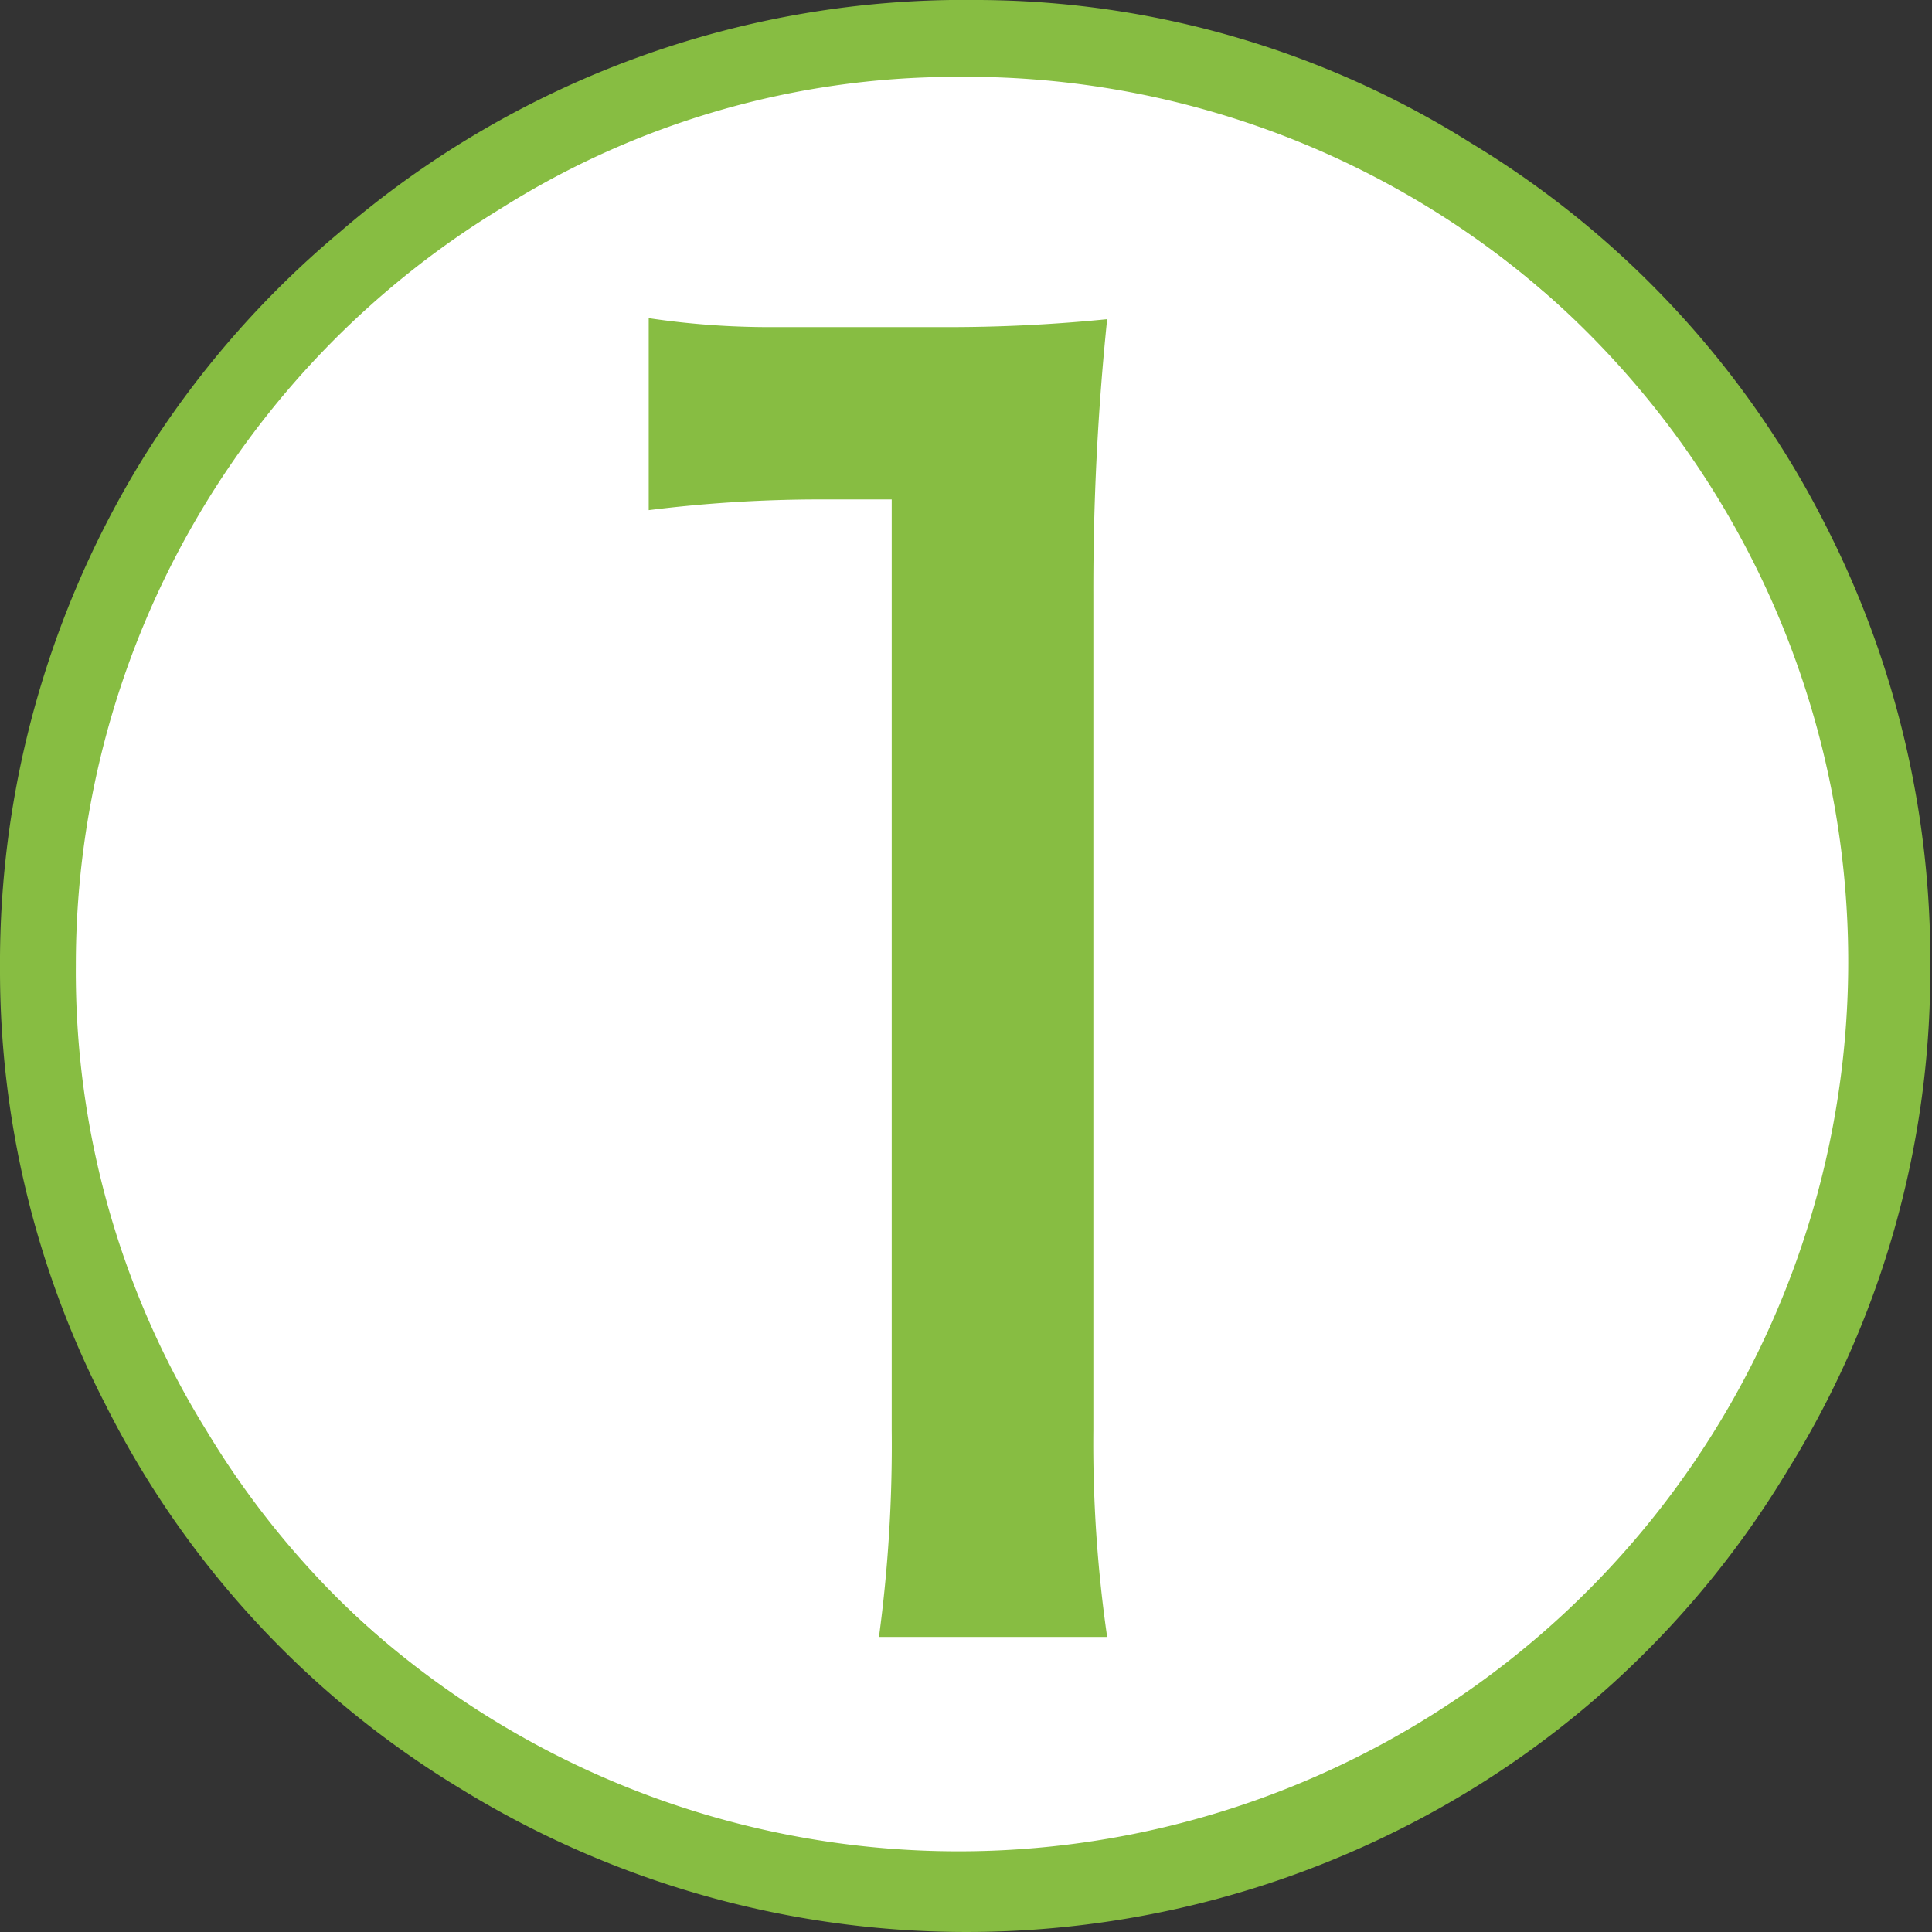
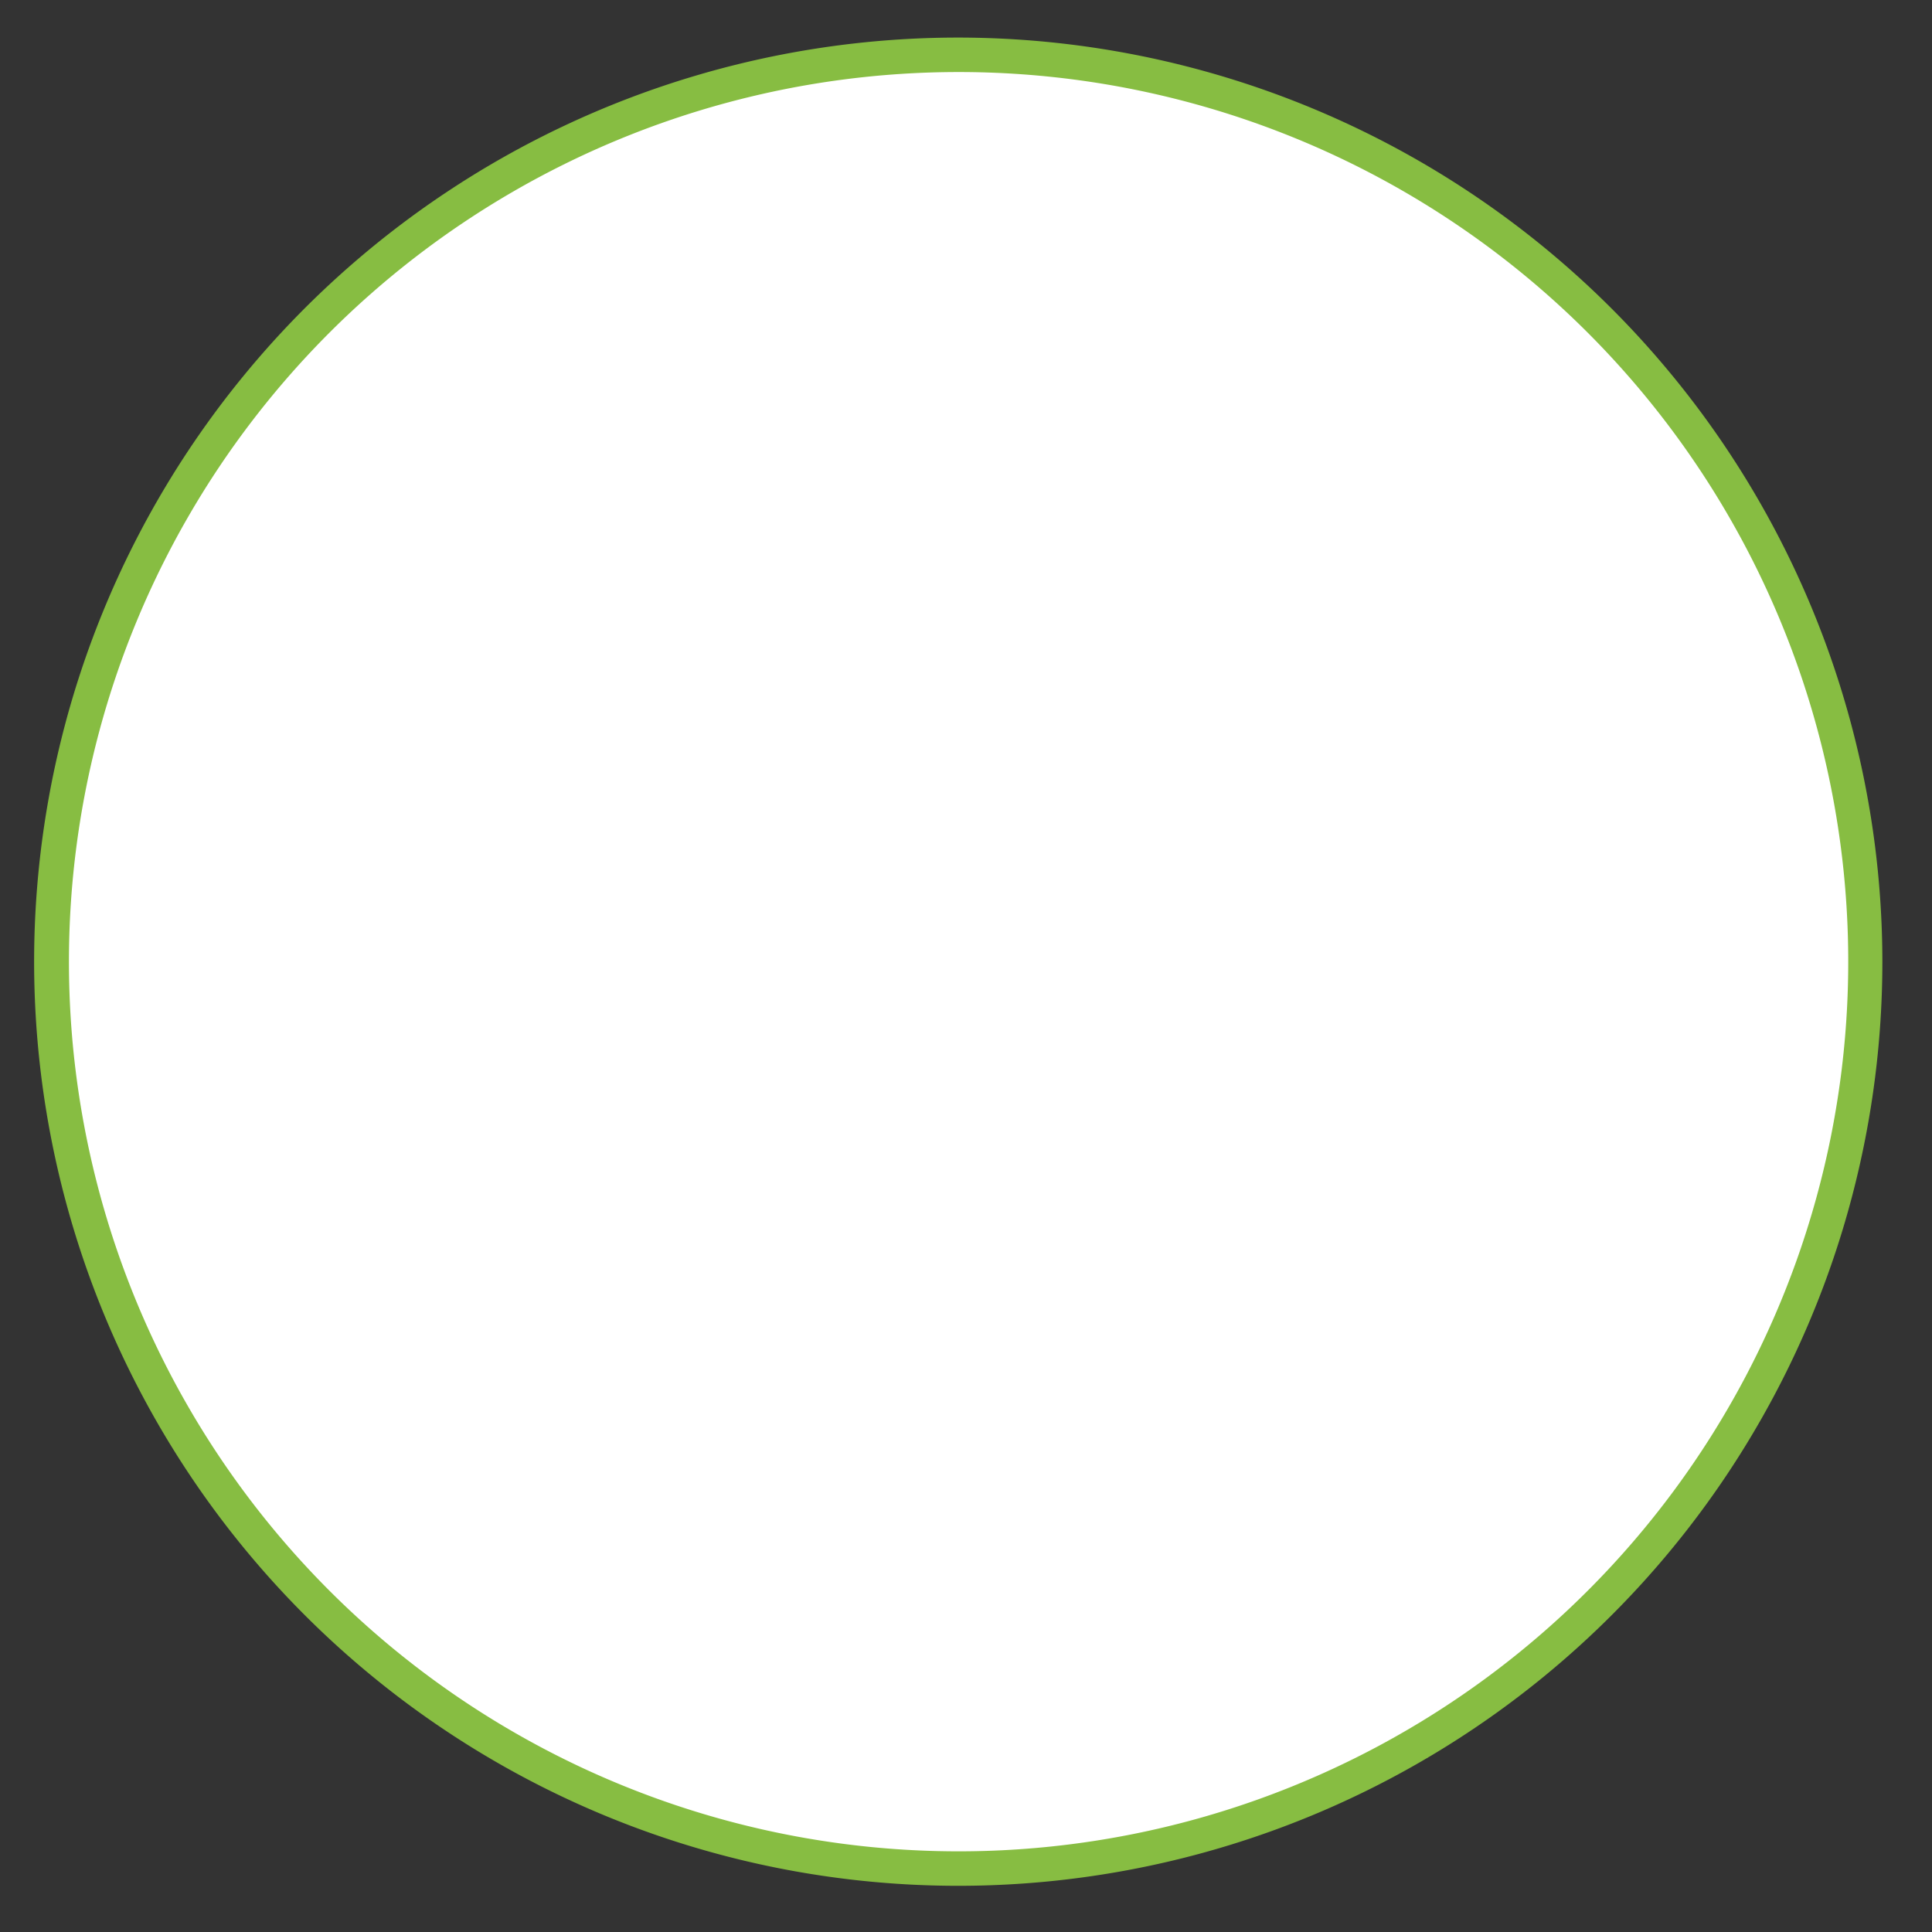
<svg xmlns="http://www.w3.org/2000/svg" viewBox="0 0 56.05 56.05">
  <rect x="0" y="0" width="56.05" height="56.05" fill="#333333" stroke="none" />
  <defs>
    <style>.cls-1{fill:#fff;}.cls-2{fill:#87bd42;}</style>
  </defs>
  <g id="レイヤー_2" data-name="レイヤー 2">
    <g id="レイヤー_1-2" data-name="レイヤー 1">
      <path class="cls-1" d="M27.75,54.2A26.31,26.31,0,1,1,54.06,27.89,26.33,26.33,0,0,1,27.75,54.2Z" />
      <path class="cls-2" d="M27.75,2.09A25.81,25.81,0,1,1,2,27.89a25.81,25.81,0,0,1,25.8-25.8m0-1a26.81,26.81,0,1,0,26.81,26.8A26.83,26.83,0,0,0,27.75,1.09Z" />
-       <path class="cls-2" d="M28.35,0A27,27,0,0,1,42.66,4.14,27.41,27.41,0,0,1,53,15.31a27.71,27.71,0,0,1,3,12.73,27.42,27.42,0,0,1-4.14,14.62A27.47,27.47,0,0,1,40.75,53a28,28,0,0,1-27.36-1.09A27.37,27.37,0,0,1,3.06,40.75,27.48,27.48,0,0,1,0,28.1,27.91,27.91,0,0,1,4.11,13.36,27.6,27.6,0,0,1,9.85,6.74,27.73,27.73,0,0,1,28.35,0ZM27.7,2.23A24.75,24.75,0,0,0,14.53,6.05,25.69,25.69,0,0,0,2.2,28,25.26,25.26,0,0,0,6,41.52a25.26,25.26,0,0,0,10.3,9.54A25.6,25.6,0,0,0,28,53.85a25.31,25.31,0,0,0,13.48-3.79A25.14,25.14,0,0,0,51,39.75,25.27,25.27,0,0,0,53.83,28.1,25.61,25.61,0,0,0,50,14.53a24.86,24.86,0,0,0-5.26-6.11A25.65,25.65,0,0,0,27.7,2.23Zm-8.88,7a23.77,23.77,0,0,0,3.51.26l1.08,0h4.06a46.11,46.11,0,0,0,4.65-.23,76.28,76.28,0,0,0-.4,8V41.49a39.22,39.22,0,0,0,.4,6H25.5a41.75,41.75,0,0,0,.37-6v-27H23.56a40.15,40.15,0,0,0-4.74.31Z" />
    </g>
  </g>
</svg>